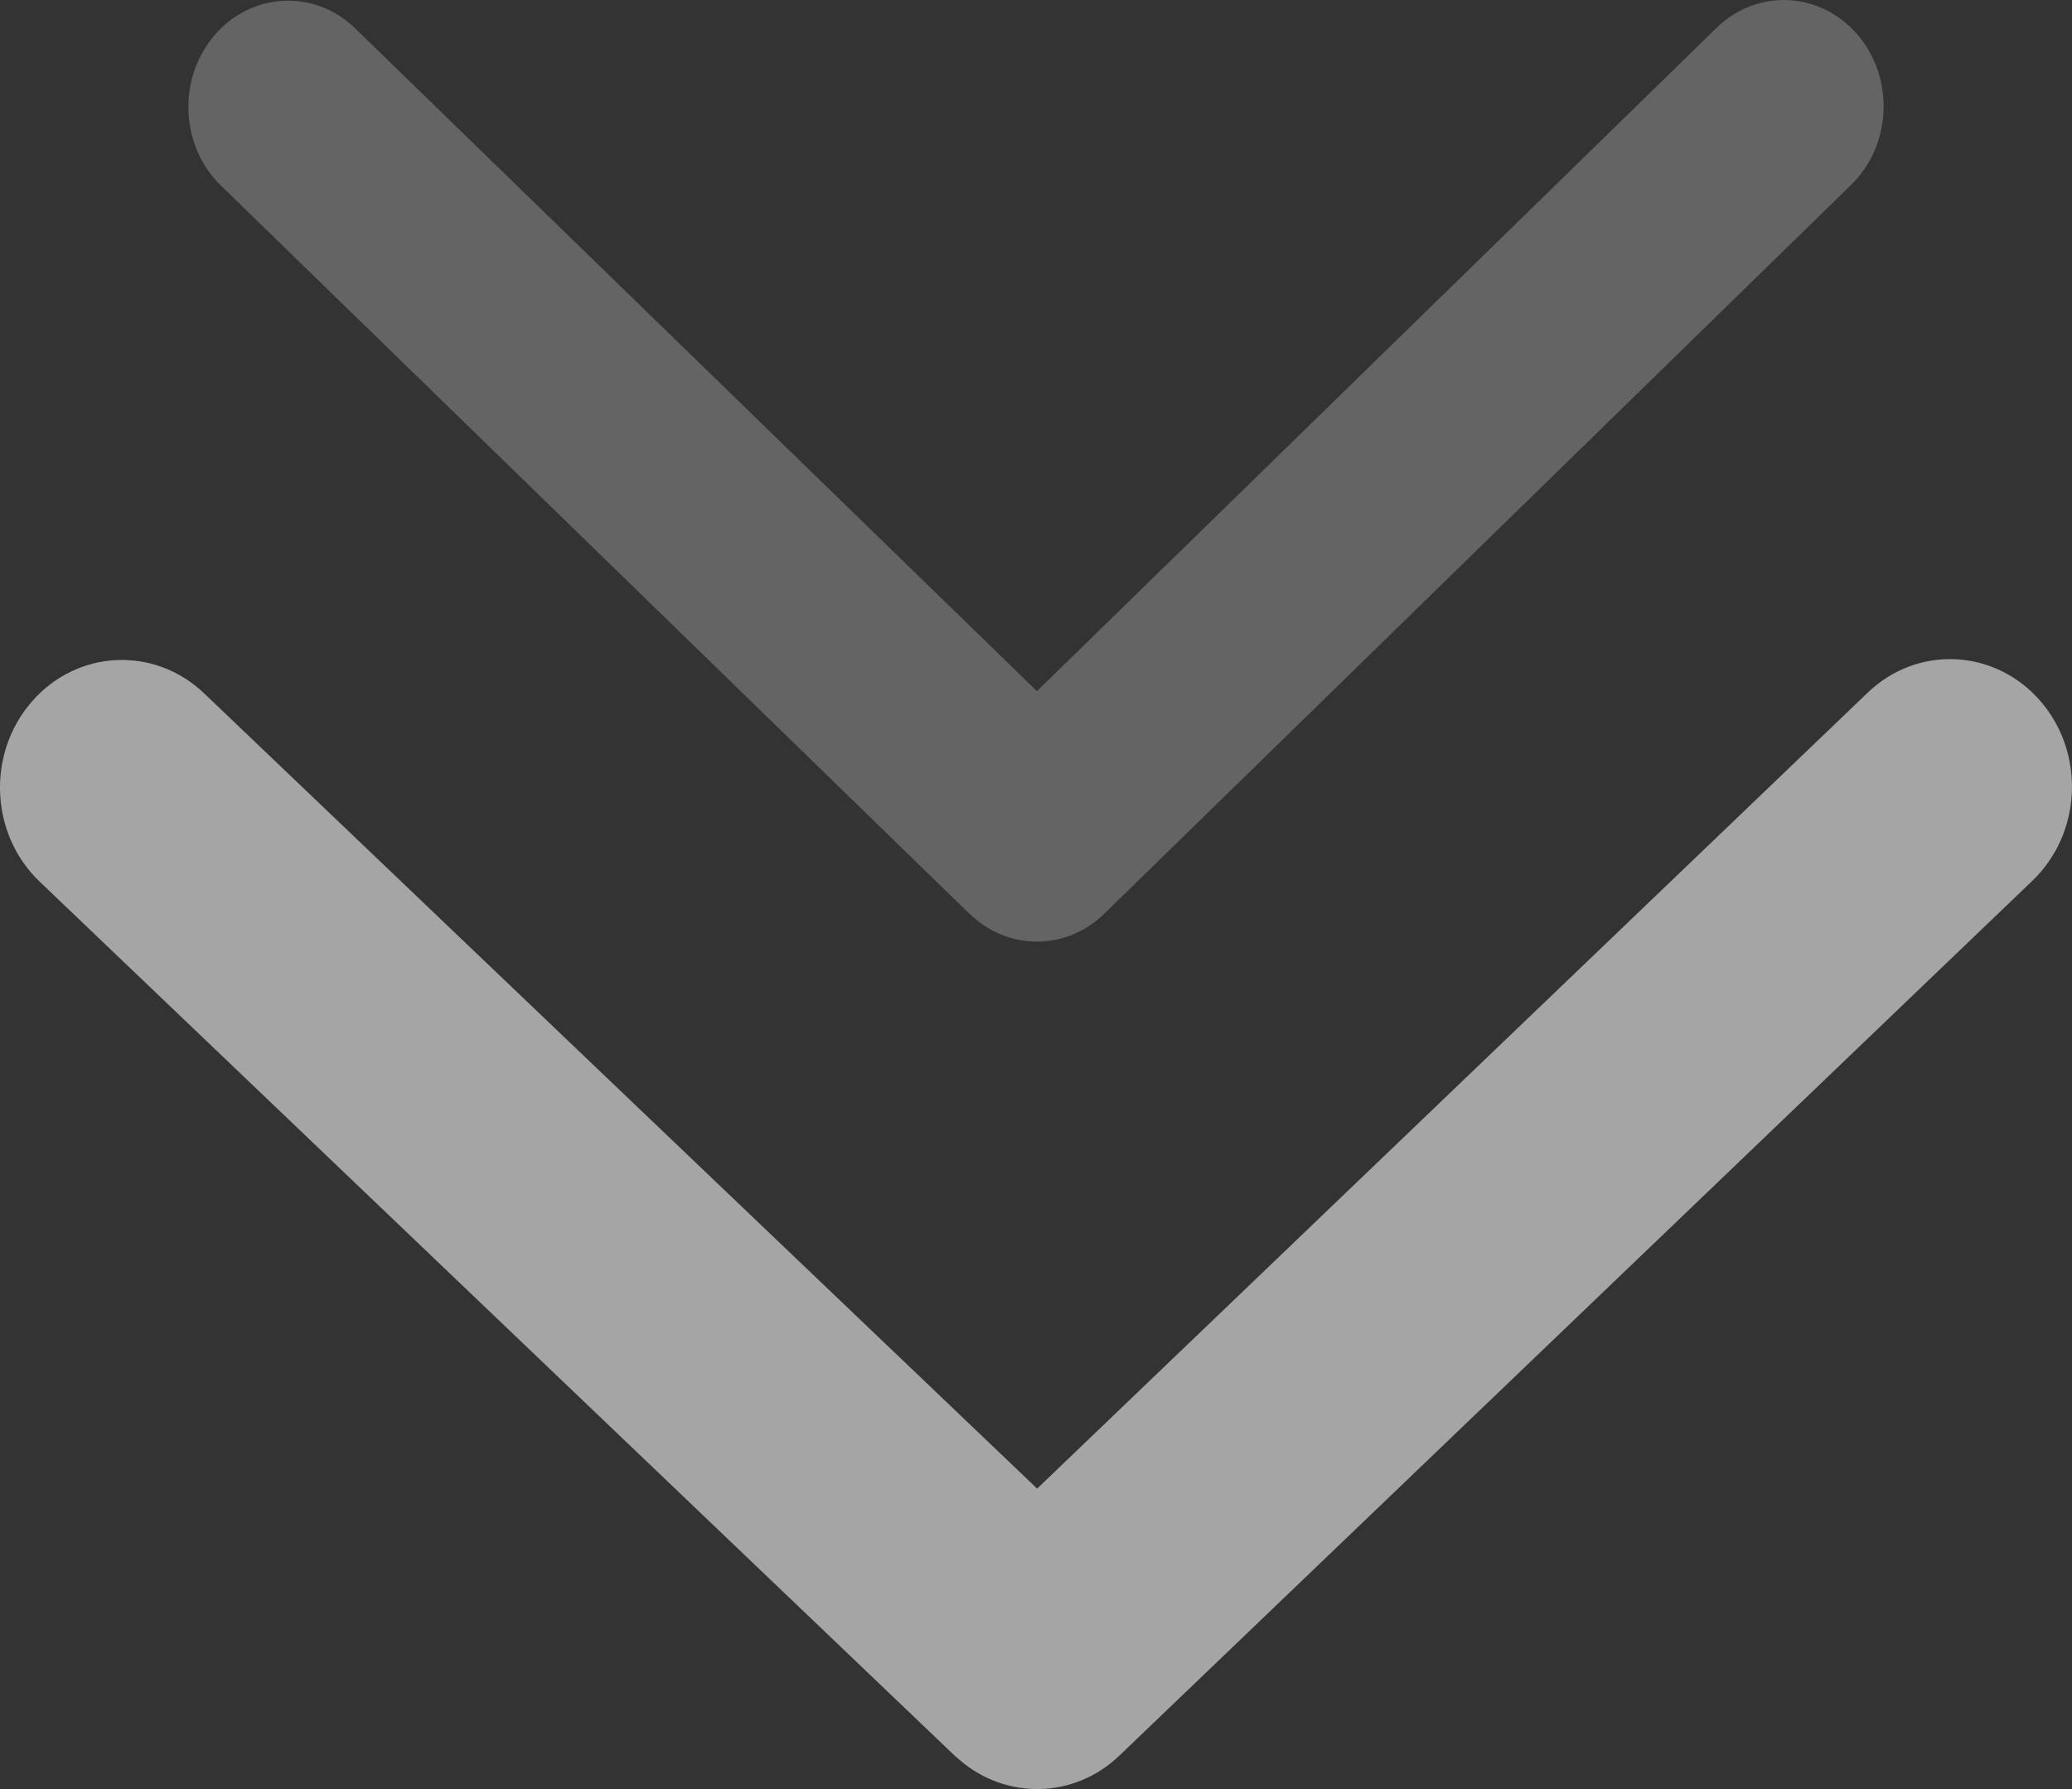
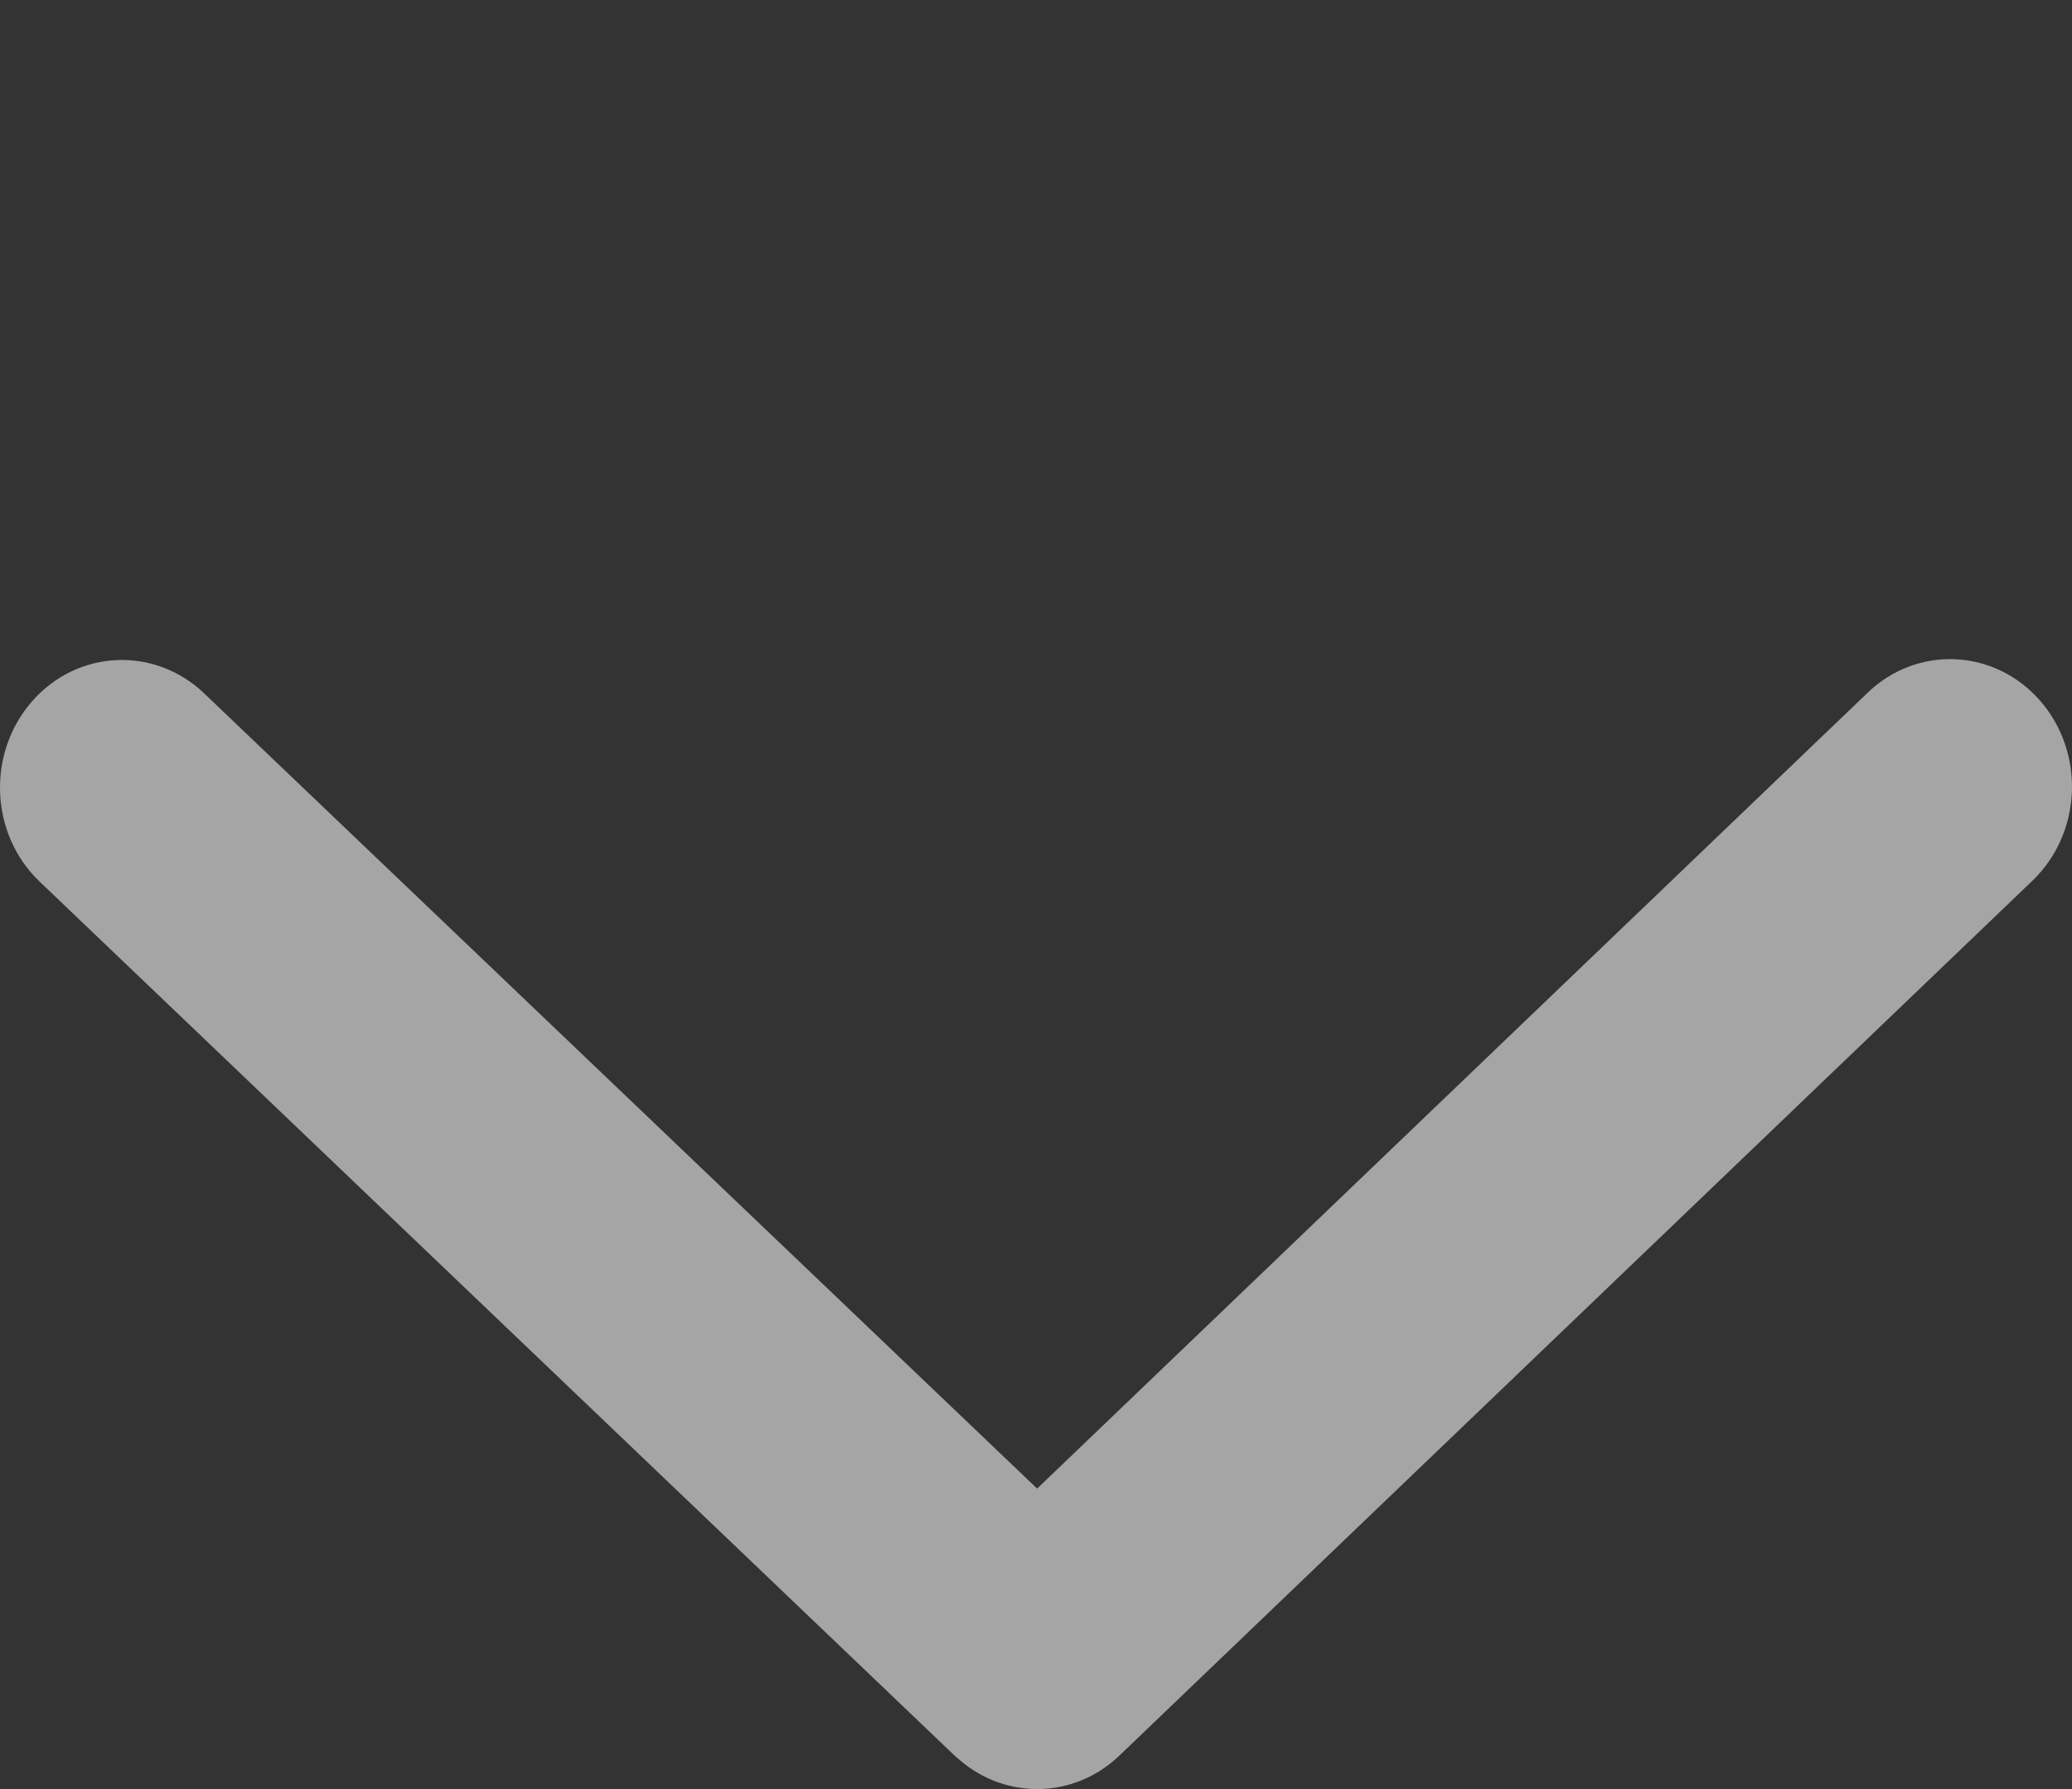
<svg xmlns="http://www.w3.org/2000/svg" width="22" height="19" viewBox="0 0 22 19" fill="none">
  <rect x="0" y="0" width="22" height="19" fill="#333333" stroke="none" />
  <g id="ç®­å¤´">
    <path id="Vector" d="M11.887 18.643L21.579 9.354C22.108 8.847 22.142 7.991 21.66 7.44C21.176 6.887 20.358 6.851 19.832 7.355L11.012 15.809L2.167 7.363C1.639 6.859 0.82 6.897 0.338 7.451C-0.143 8.004 -0.107 8.86 0.422 9.364L10.129 18.638C10.149 18.656 10.171 18.677 10.191 18.692C10.68 19.114 11.405 19.106 11.887 18.643Z" fill="white" fill-opacity="0.56" />
-     <path id="Vector_2" d="M11.726 9.703L19.656 1.962C20.088 1.539 20.116 0.826 19.722 0.367C19.326 -0.094 18.656 -0.124 18.226 0.296L11.01 7.34L3.773 0.303C3.341 -0.118 2.671 -0.085 2.277 0.375C1.883 0.836 1.913 1.55 2.345 1.97L10.288 9.699C10.304 9.714 10.322 9.731 10.338 9.744C10.738 10.095 11.331 10.089 11.726 9.703Z" fill="white" fill-opacity="0.24" />
  </g>
</svg>